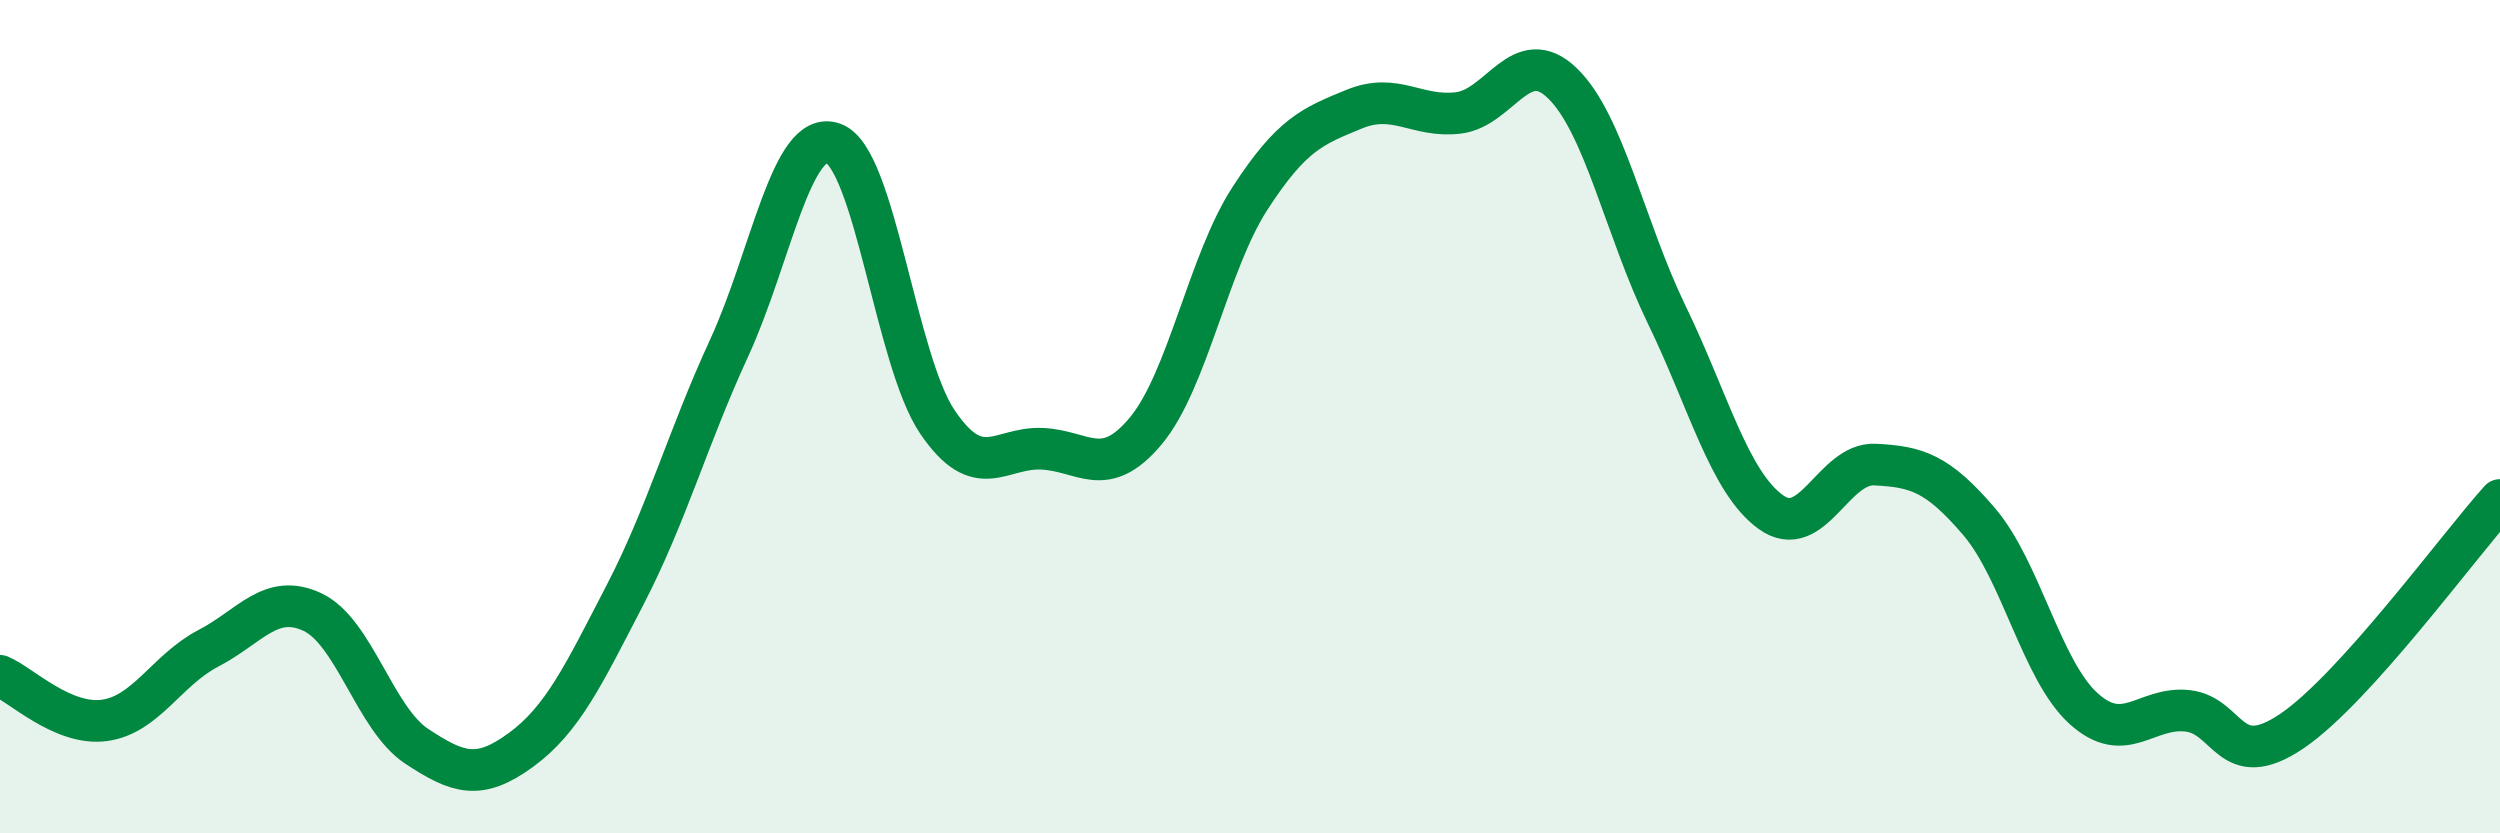
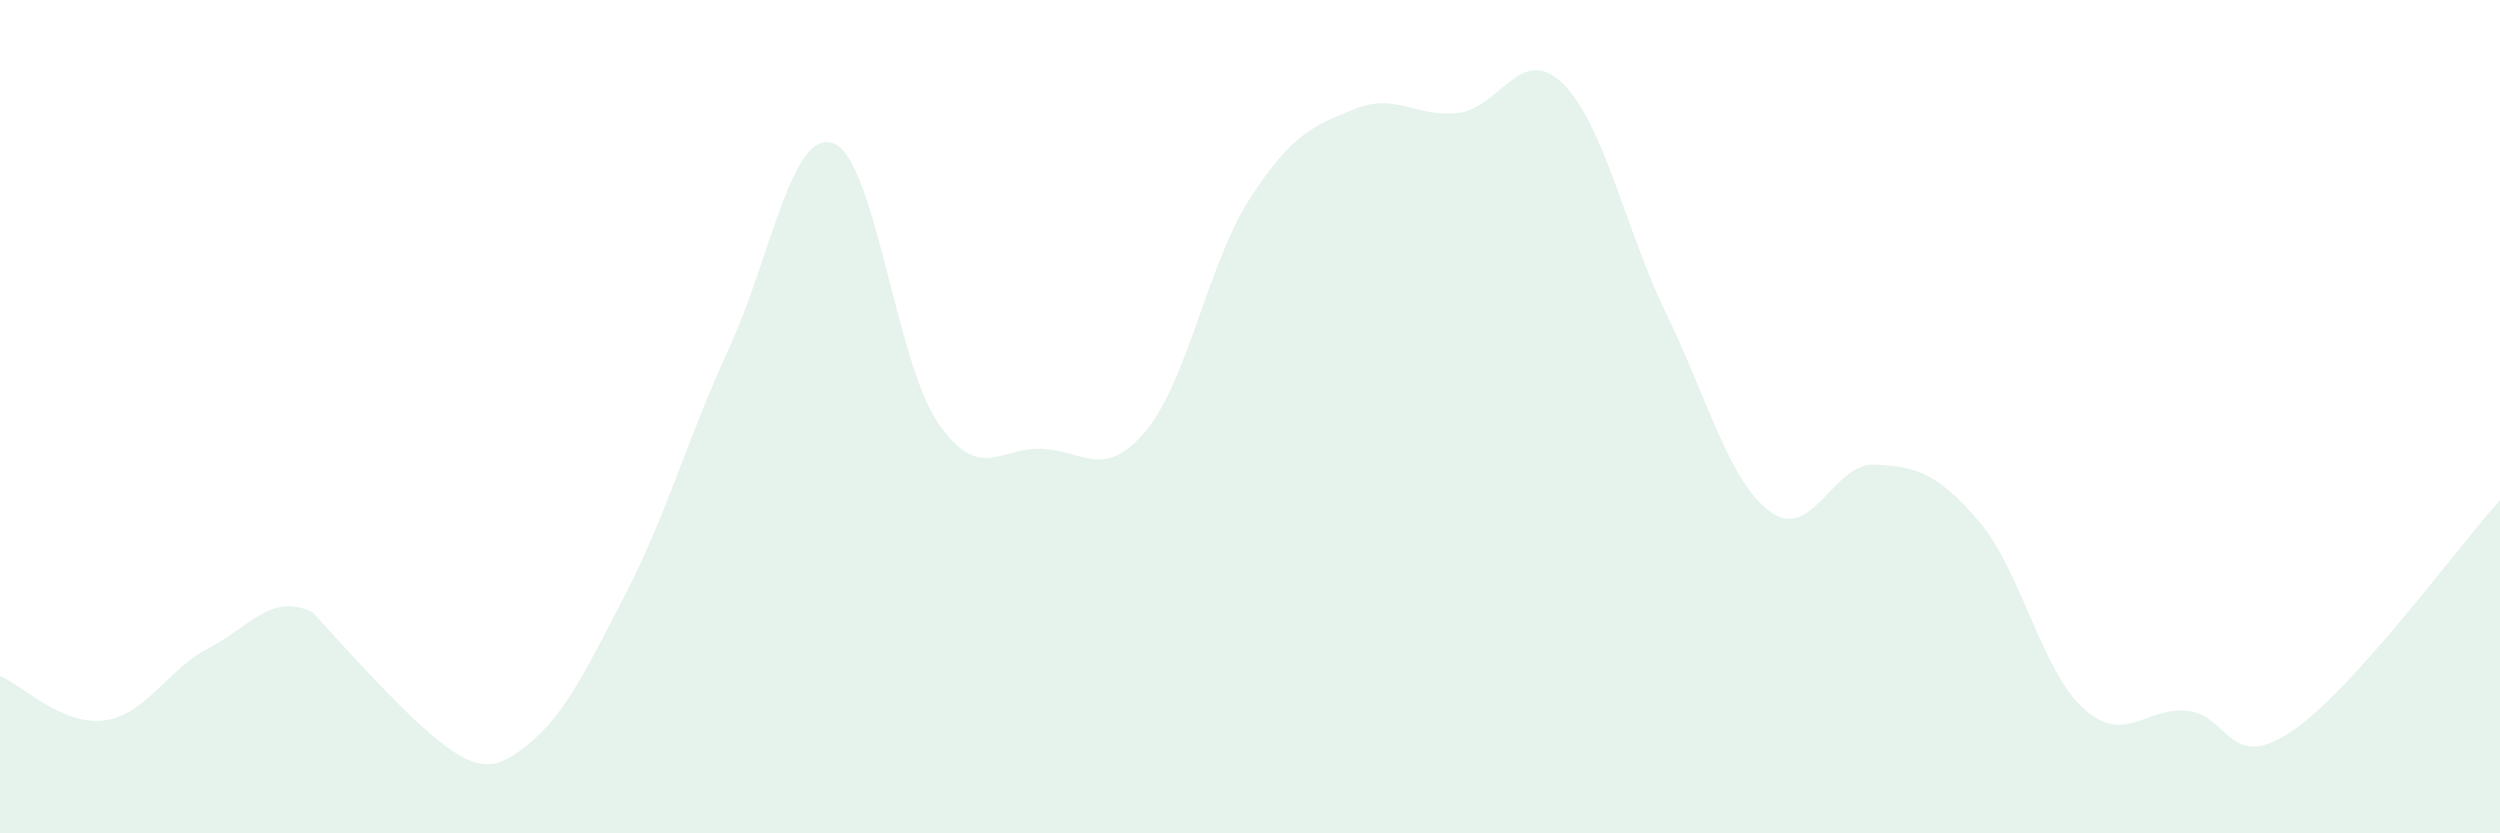
<svg xmlns="http://www.w3.org/2000/svg" width="60" height="20" viewBox="0 0 60 20">
-   <path d="M 0,16.22 C 0.5,16.43 1.5,17.42 2.5,17.29 C 3.5,17.16 4,16.08 5,15.56 C 6,15.04 6.5,14.22 7.5,14.69 C 8.5,15.16 9,17.25 10,17.91 C 11,18.57 11.5,18.73 12.5,18 C 13.5,17.27 14,16.21 15,14.28 C 16,12.35 16.5,10.52 17.5,8.35 C 18.5,6.18 19,3.08 20,3.44 C 21,3.8 21.5,8.66 22.5,10.13 C 23.5,11.6 24,10.73 25,10.77 C 26,10.81 26.5,11.54 27.5,10.34 C 28.5,9.14 29,6.3 30,4.76 C 31,3.22 31.5,3.03 32.5,2.62 C 33.5,2.21 34,2.83 35,2.71 C 36,2.59 36.5,1.03 37.5,2 C 38.5,2.97 39,5.49 40,7.55 C 41,9.61 41.5,11.57 42.5,12.29 C 43.5,13.01 44,11.1 45,11.15 C 46,11.2 46.5,11.35 47.5,12.52 C 48.5,13.69 49,16.09 50,17 C 51,17.91 51.5,16.95 52.5,17.06 C 53.5,17.17 53.5,18.56 55,17.55 C 56.5,16.54 59,13.11 60,12L60 20L0 20Z" fill="#008740" opacity="0.1" stroke-linecap="round" stroke-linejoin="round" />
-   <path d="M 0,16.22 C 0.5,16.43 1.5,17.42 2.5,17.29 C 3.5,17.16 4,16.08 5,15.56 C 6,15.04 6.5,14.22 7.5,14.69 C 8.5,15.16 9,17.25 10,17.91 C 11,18.57 11.5,18.73 12.5,18 C 13.5,17.27 14,16.21 15,14.28 C 16,12.35 16.5,10.52 17.5,8.35 C 18.5,6.18 19,3.08 20,3.44 C 21,3.8 21.5,8.66 22.5,10.13 C 23.5,11.6 24,10.73 25,10.77 C 26,10.81 26.5,11.54 27.5,10.34 C 28.5,9.14 29,6.3 30,4.76 C 31,3.22 31.5,3.03 32.5,2.62 C 33.5,2.21 34,2.83 35,2.71 C 36,2.59 36.5,1.03 37.5,2 C 38.5,2.97 39,5.49 40,7.55 C 41,9.61 41.5,11.57 42.5,12.29 C 43.5,13.01 44,11.1 45,11.15 C 46,11.2 46.5,11.35 47.5,12.52 C 48.5,13.69 49,16.09 50,17 C 51,17.91 51.5,16.95 52.5,17.06 C 53.5,17.17 53.5,18.56 55,17.55 C 56.5,16.54 59,13.11 60,12" stroke="#008740" stroke-width="1" fill="none" stroke-linecap="round" stroke-linejoin="round" />
+   <path d="M 0,16.22 C 0.5,16.43 1.5,17.42 2.5,17.29 C 3.5,17.16 4,16.08 5,15.56 C 6,15.04 6.5,14.22 7.5,14.69 C 11,18.57 11.5,18.73 12.5,18 C 13.5,17.27 14,16.21 15,14.28 C 16,12.35 16.5,10.52 17.5,8.35 C 18.5,6.18 19,3.08 20,3.44 C 21,3.8 21.5,8.66 22.5,10.13 C 23.5,11.6 24,10.73 25,10.77 C 26,10.81 26.5,11.54 27.5,10.34 C 28.5,9.14 29,6.3 30,4.76 C 31,3.22 31.5,3.03 32.5,2.62 C 33.5,2.21 34,2.83 35,2.71 C 36,2.59 36.5,1.03 37.5,2 C 38.5,2.97 39,5.49 40,7.55 C 41,9.61 41.5,11.57 42.5,12.29 C 43.5,13.01 44,11.1 45,11.15 C 46,11.2 46.5,11.35 47.5,12.52 C 48.5,13.69 49,16.09 50,17 C 51,17.91 51.5,16.95 52.5,17.06 C 53.5,17.17 53.5,18.56 55,17.55 C 56.5,16.54 59,13.11 60,12L60 20L0 20Z" fill="#008740" opacity="0.1" stroke-linecap="round" stroke-linejoin="round" />
</svg>